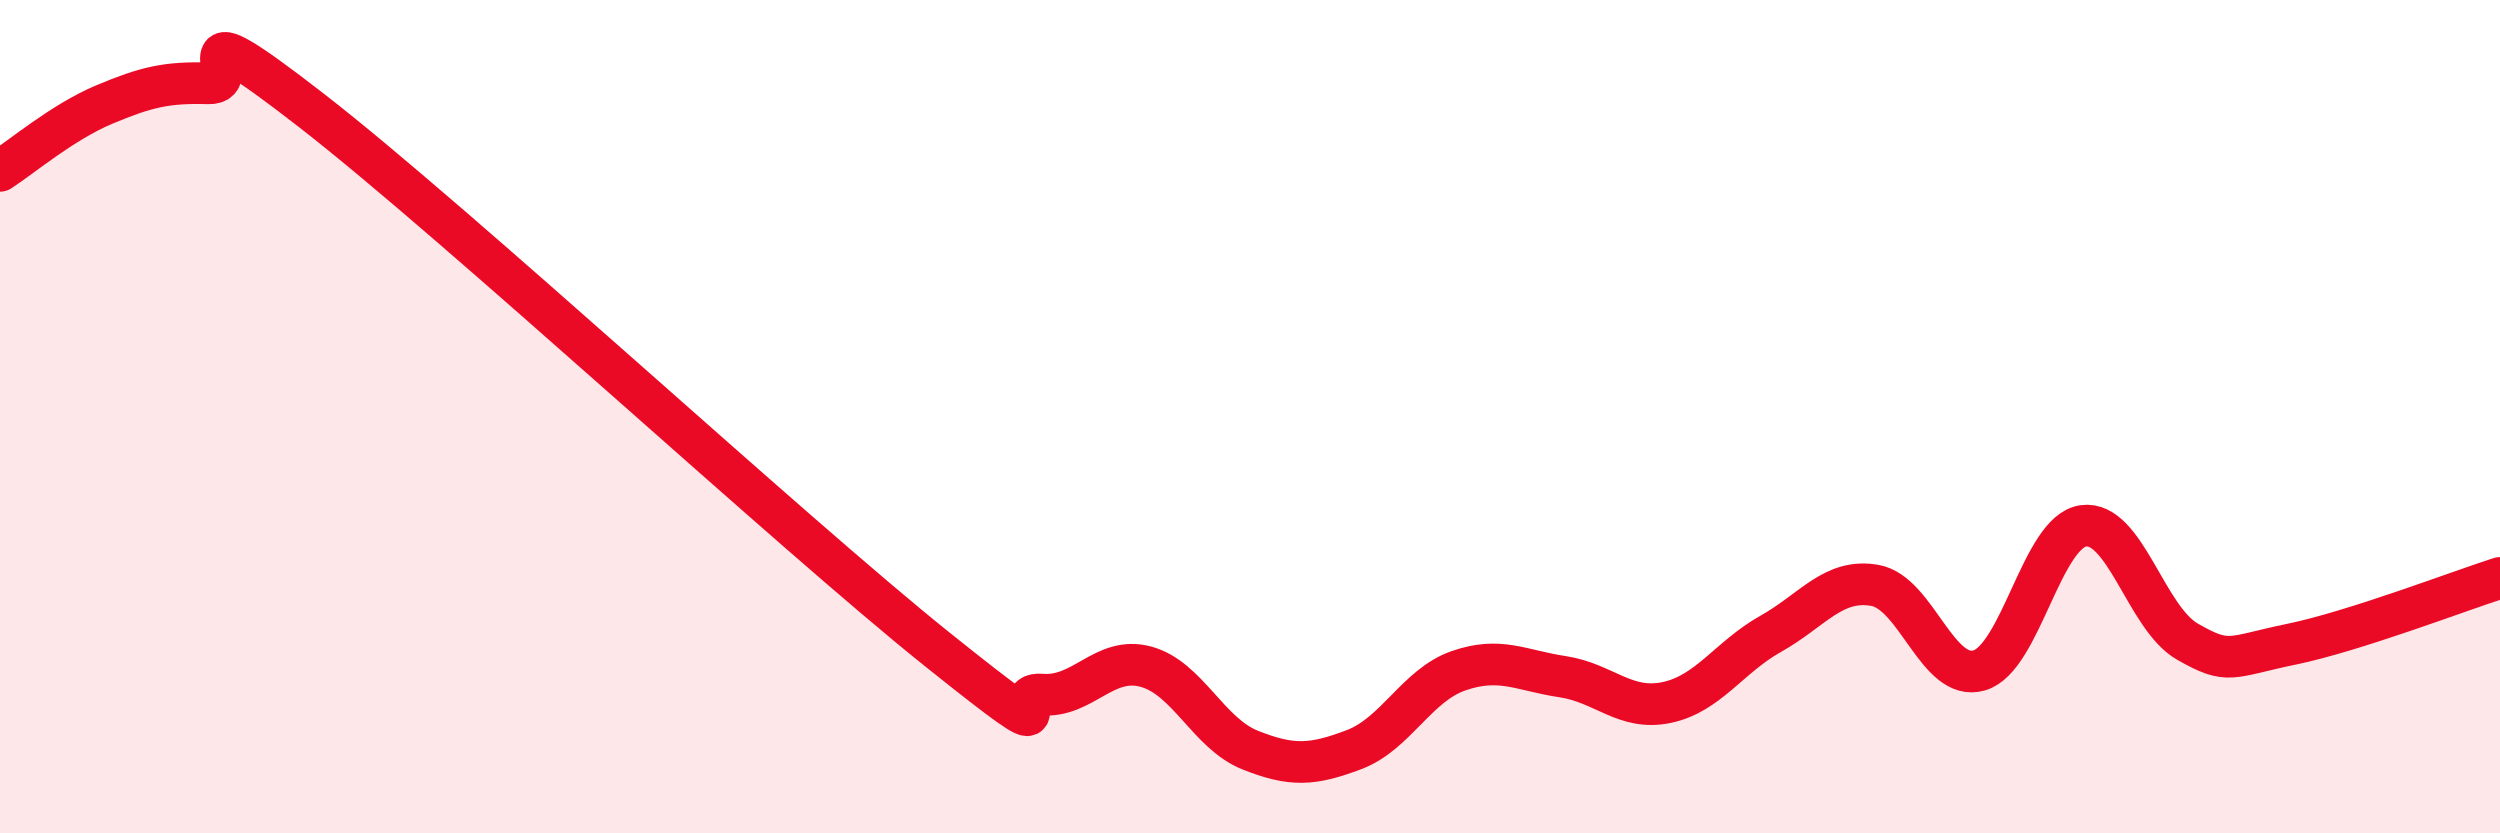
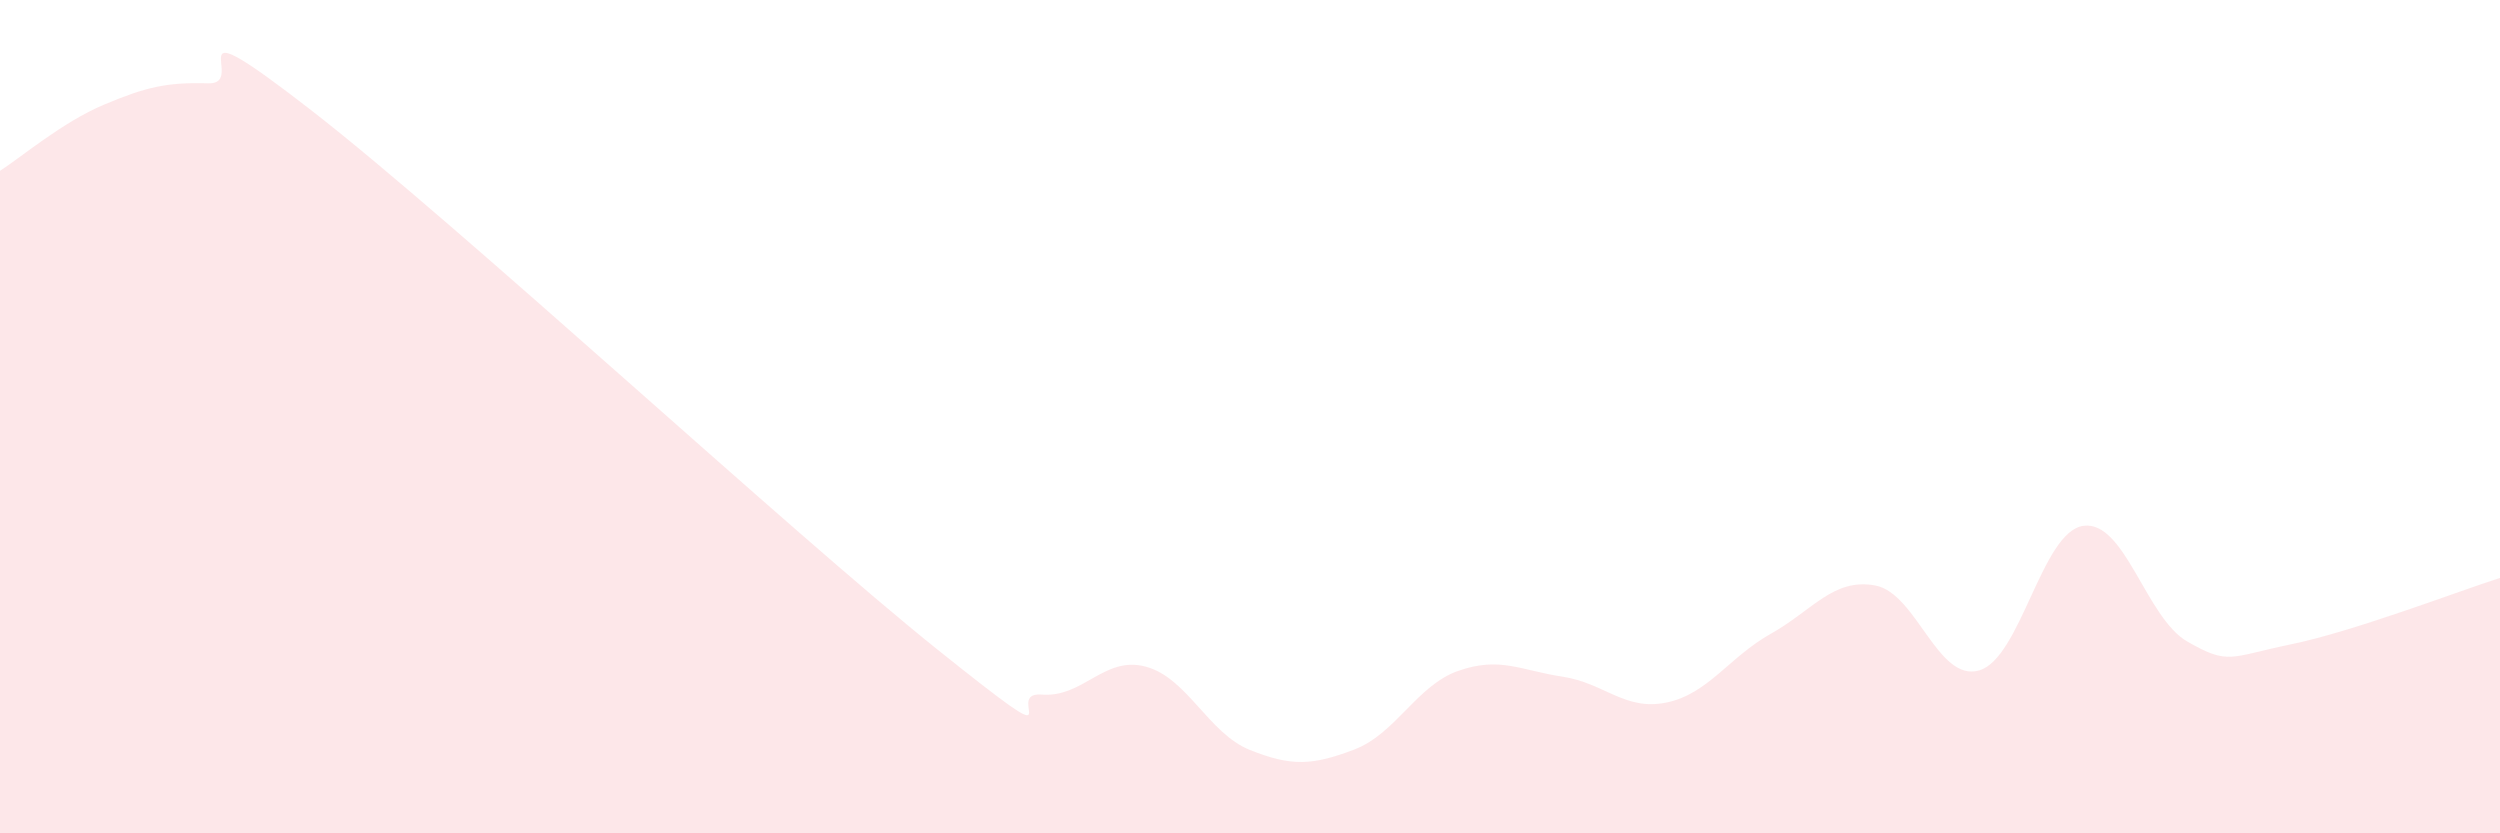
<svg xmlns="http://www.w3.org/2000/svg" width="60" height="20" viewBox="0 0 60 20">
  <path d="M 0,4.1 C 0.5,3.78 1.5,2.93 2.5,2.51 C 3.5,2.09 4,1.97 5,2 C 6,2.03 4,-0.05 7.5,2.67 C 11,5.39 19,12.79 22.5,15.59 C 26,18.39 24,16.59 25,16.67 C 26,16.75 26.5,15.73 27.5,16 C 28.5,16.27 29,17.6 30,18 C 31,18.4 31.5,18.37 32.5,17.99 C 33.5,17.61 34,16.45 35,16.1 C 36,15.75 36.5,16.09 37.5,16.24 C 38.5,16.39 39,17.07 40,16.86 C 41,16.65 41.5,15.77 42.5,15.21 C 43.5,14.65 44,13.87 45,14.05 C 46,14.23 46.5,16.38 47.5,16.09 C 48.5,15.8 49,12.76 50,12.62 C 51,12.48 51.5,14.83 52.5,15.4 C 53.5,15.97 53.5,15.77 55,15.46 C 56.5,15.15 59,14.19 60,13.87L60 20L0 20Z" fill="#EB0A25" opacity="0.1" stroke-linecap="round" stroke-linejoin="round" />
-   <path d="M 0,4.1 C 0.5,3.78 1.5,2.93 2.5,2.51 C 3.5,2.09 4,1.97 5,2 C 6,2.03 4,-0.05 7.5,2.67 C 11,5.39 19,12.79 22.5,15.59 C 26,18.39 24,16.59 25,16.67 C 26,16.75 26.5,15.73 27.5,16 C 28.5,16.27 29,17.6 30,18 C 31,18.4 31.5,18.37 32.5,17.99 C 33.5,17.61 34,16.45 35,16.1 C 36,15.75 36.5,16.09 37.5,16.24 C 38.5,16.39 39,17.07 40,16.86 C 41,16.65 41.5,15.77 42.5,15.21 C 43.5,14.65 44,13.87 45,14.05 C 46,14.23 46.5,16.38 47.5,16.09 C 48.5,15.8 49,12.76 50,12.62 C 51,12.48 51.5,14.83 52.5,15.4 C 53.5,15.97 53.5,15.77 55,15.46 C 56.5,15.15 59,14.19 60,13.87" stroke="#EB0A25" stroke-width="1" fill="none" stroke-linecap="round" stroke-linejoin="round" />
</svg>